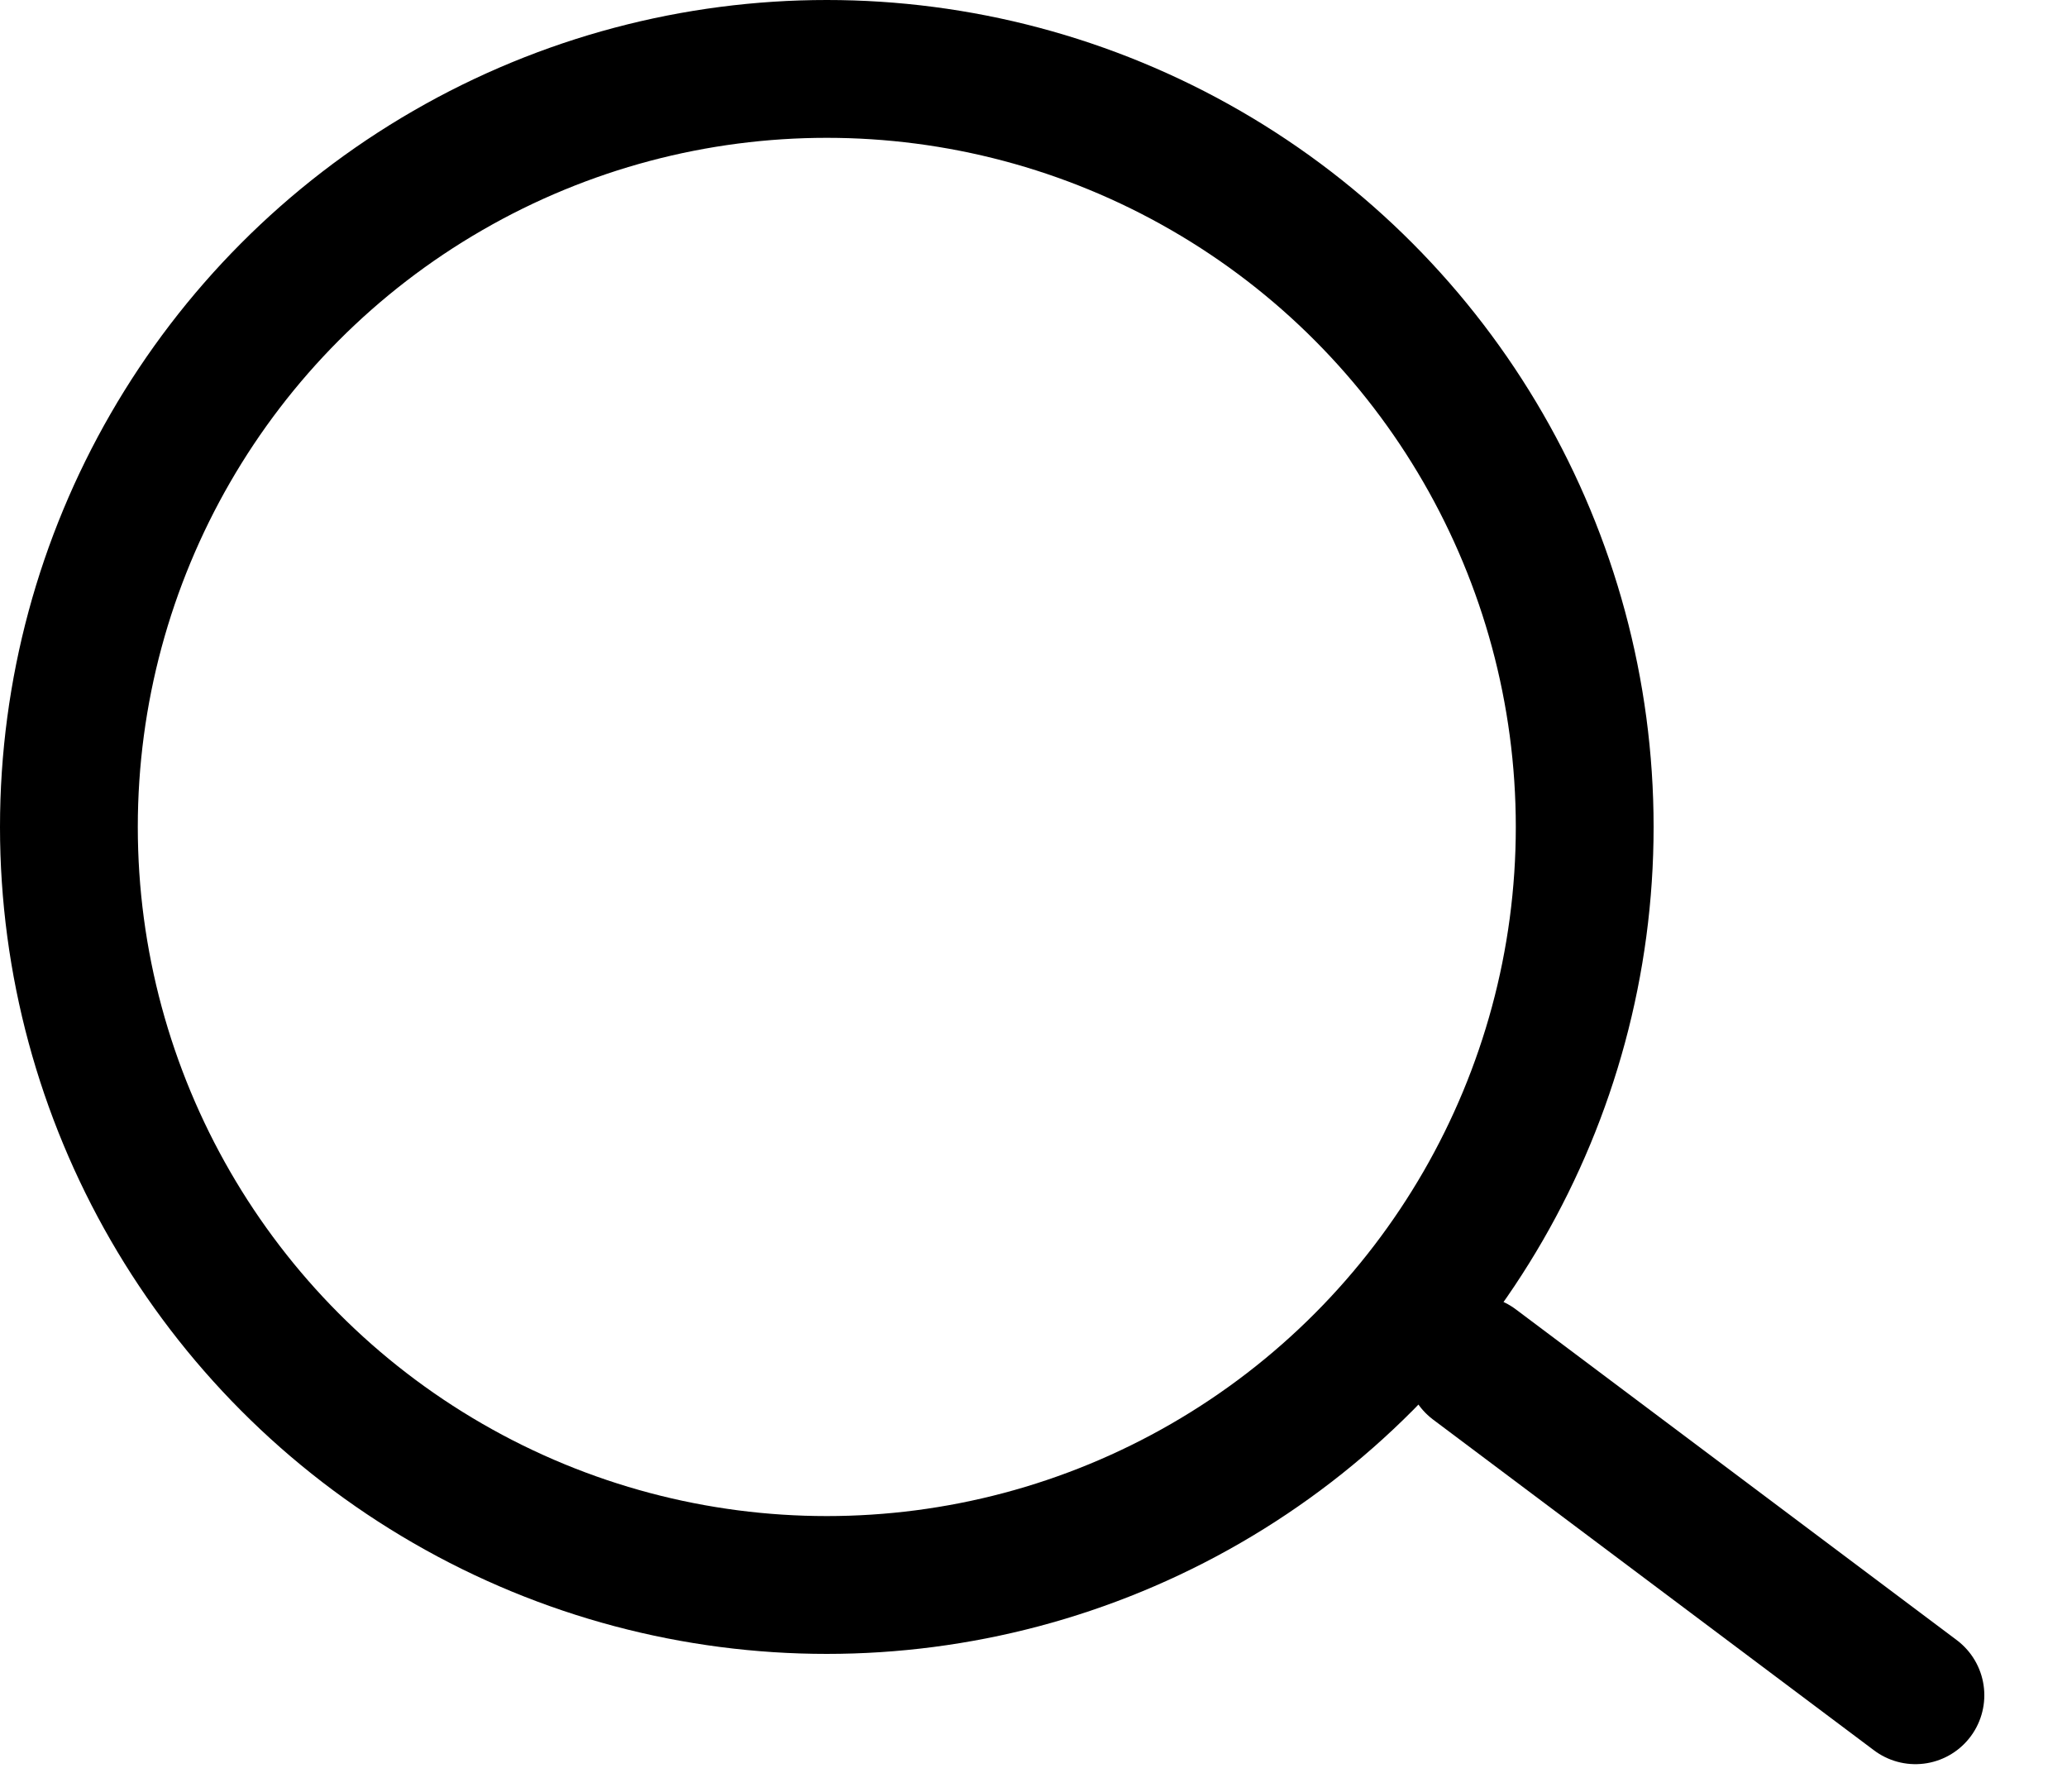
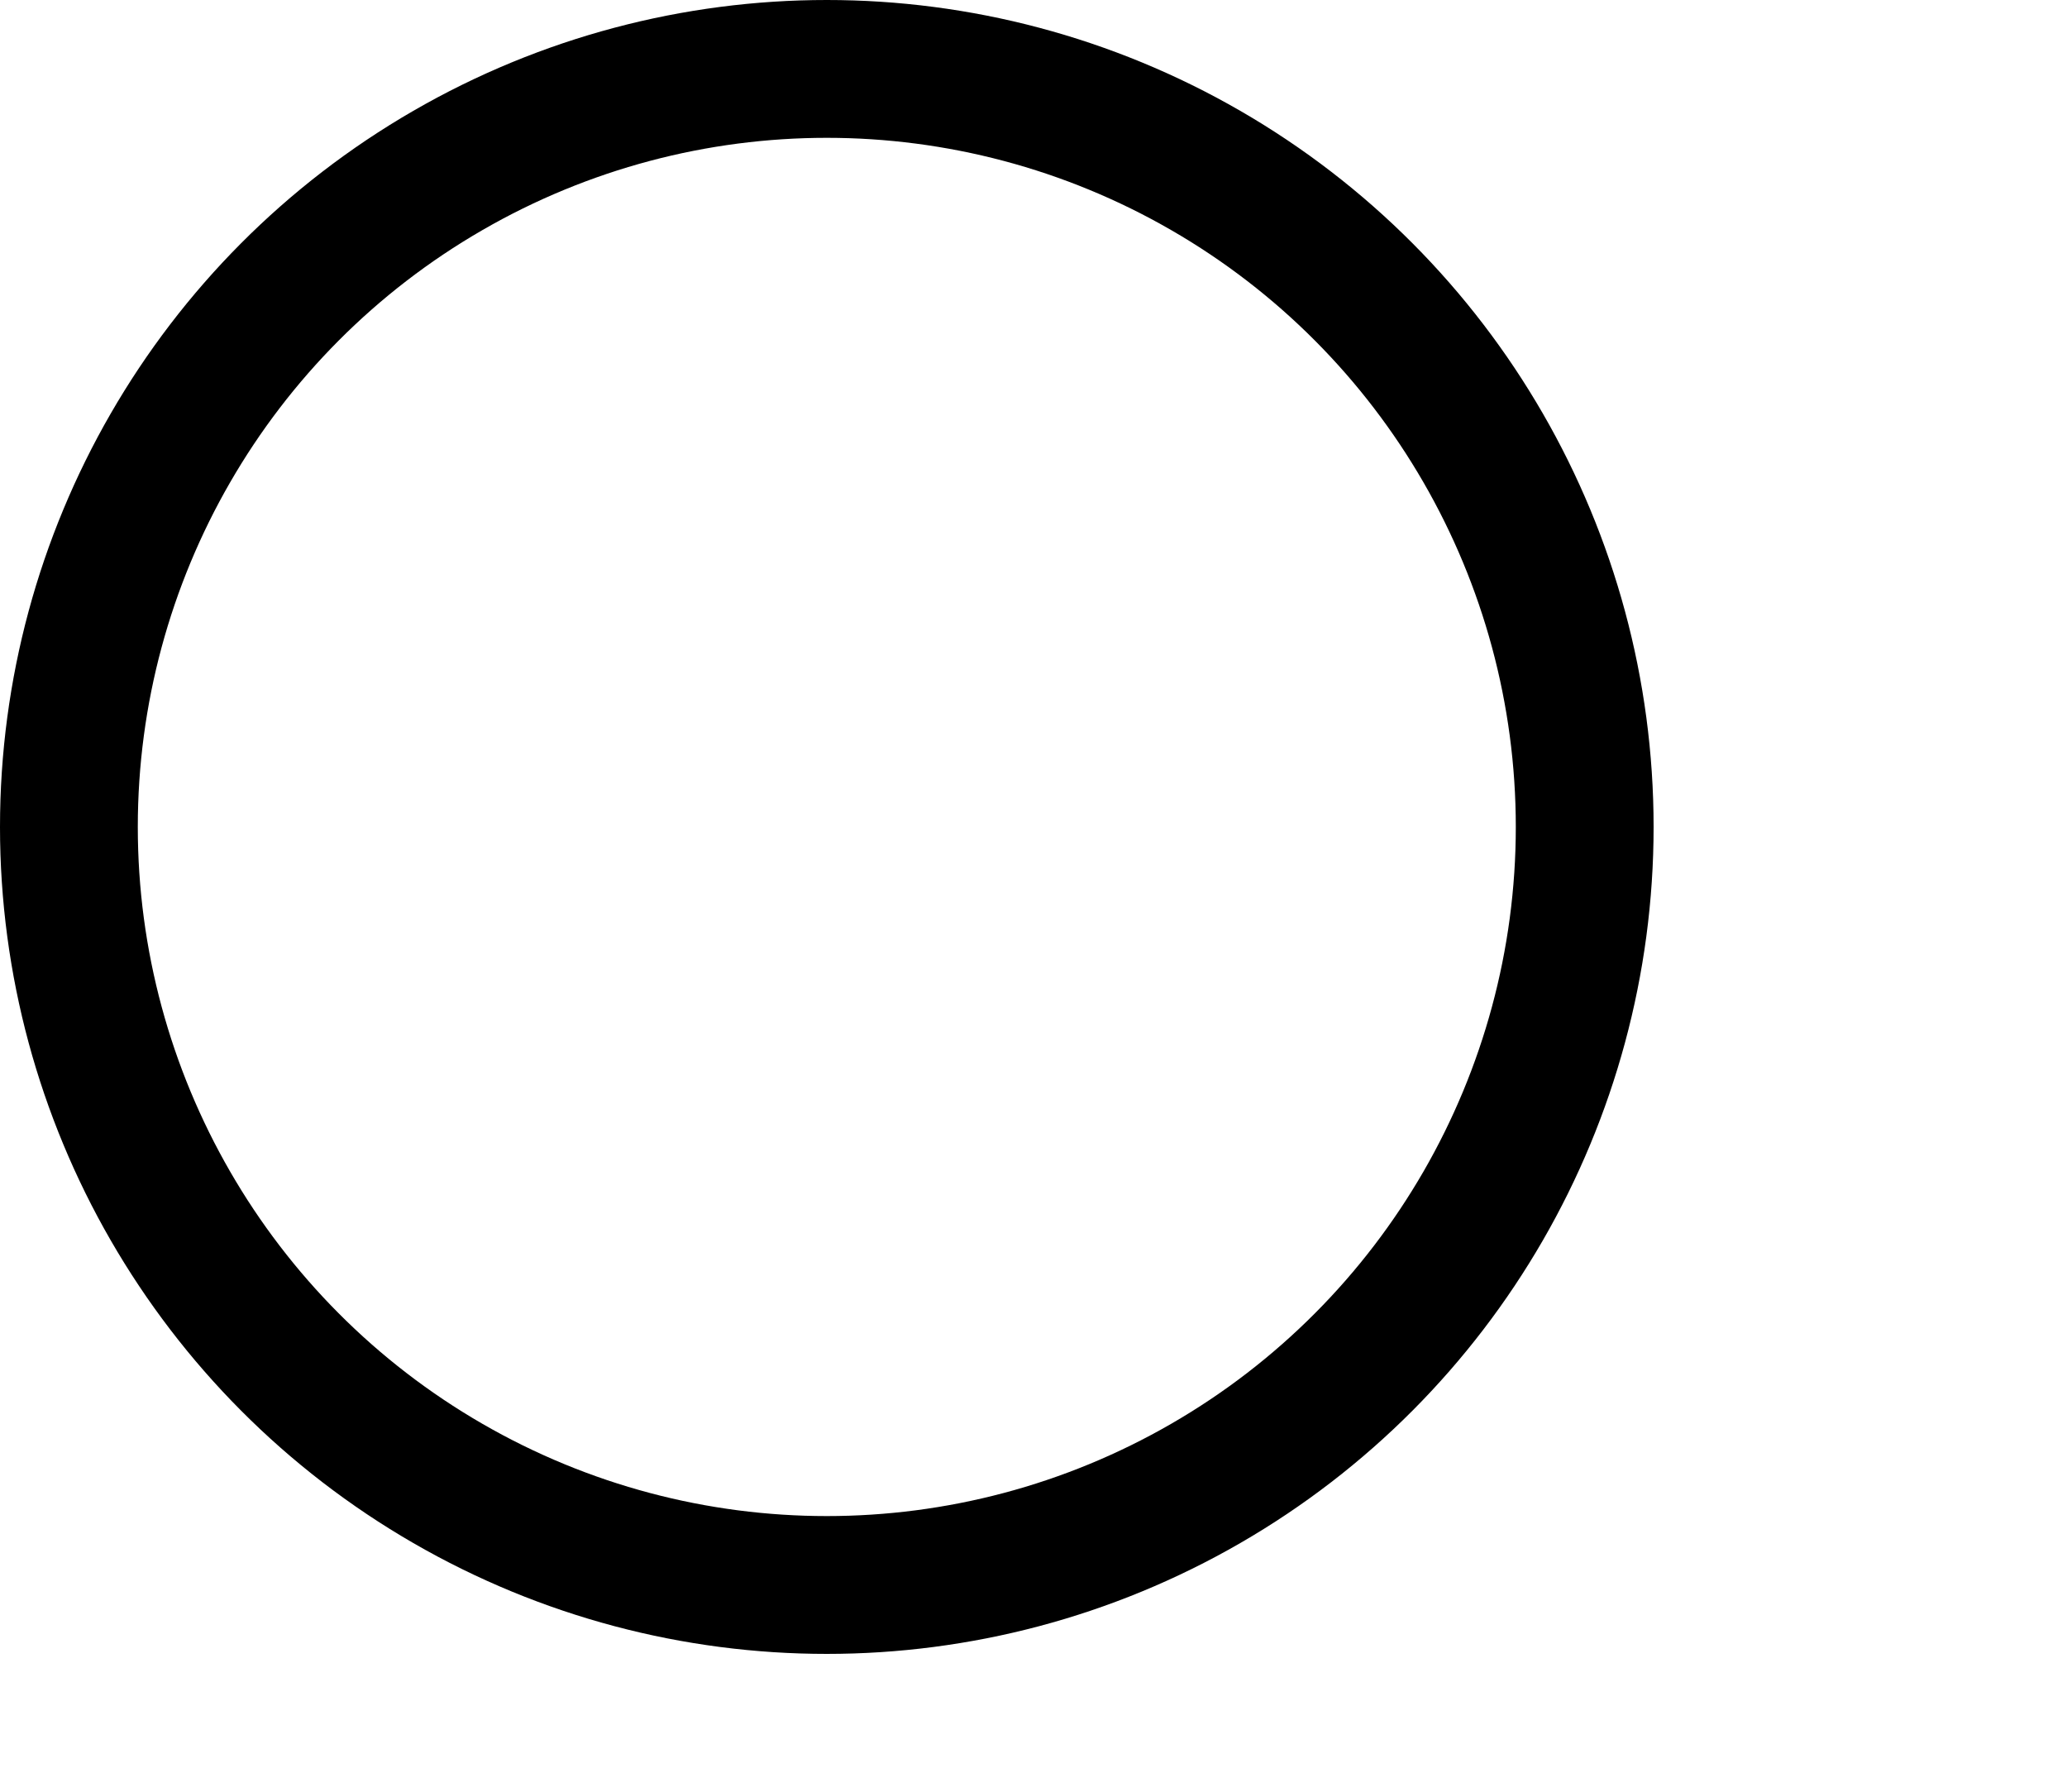
<svg xmlns="http://www.w3.org/2000/svg" width="15" height="13" viewBox="0 0 15 13" fill="none">
  <circle cx="6" cy="6" r="5.5" stroke="black" />
-   <line x1="10.7" y1="9.9" x2="13.9" y2="12.3" stroke="black" stroke-linecap="round" stroke-linejoin="round" />
</svg>